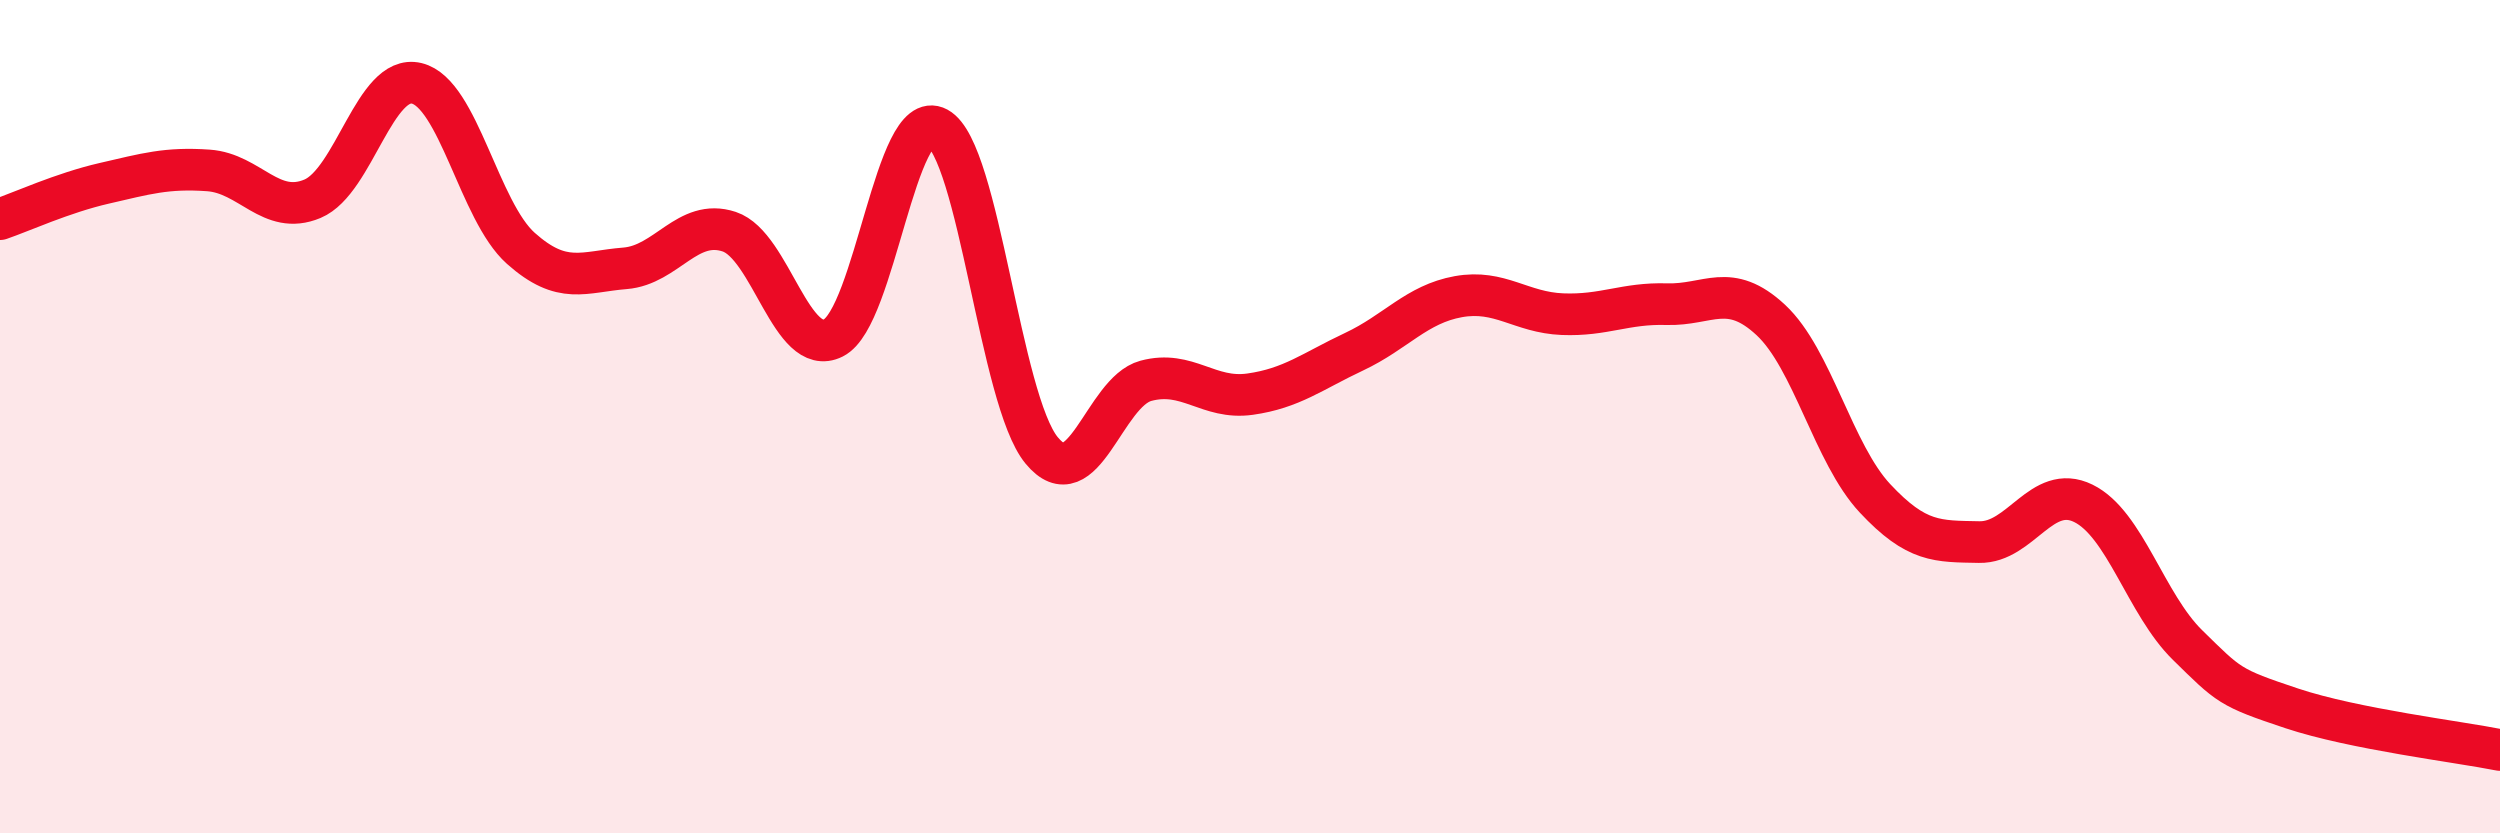
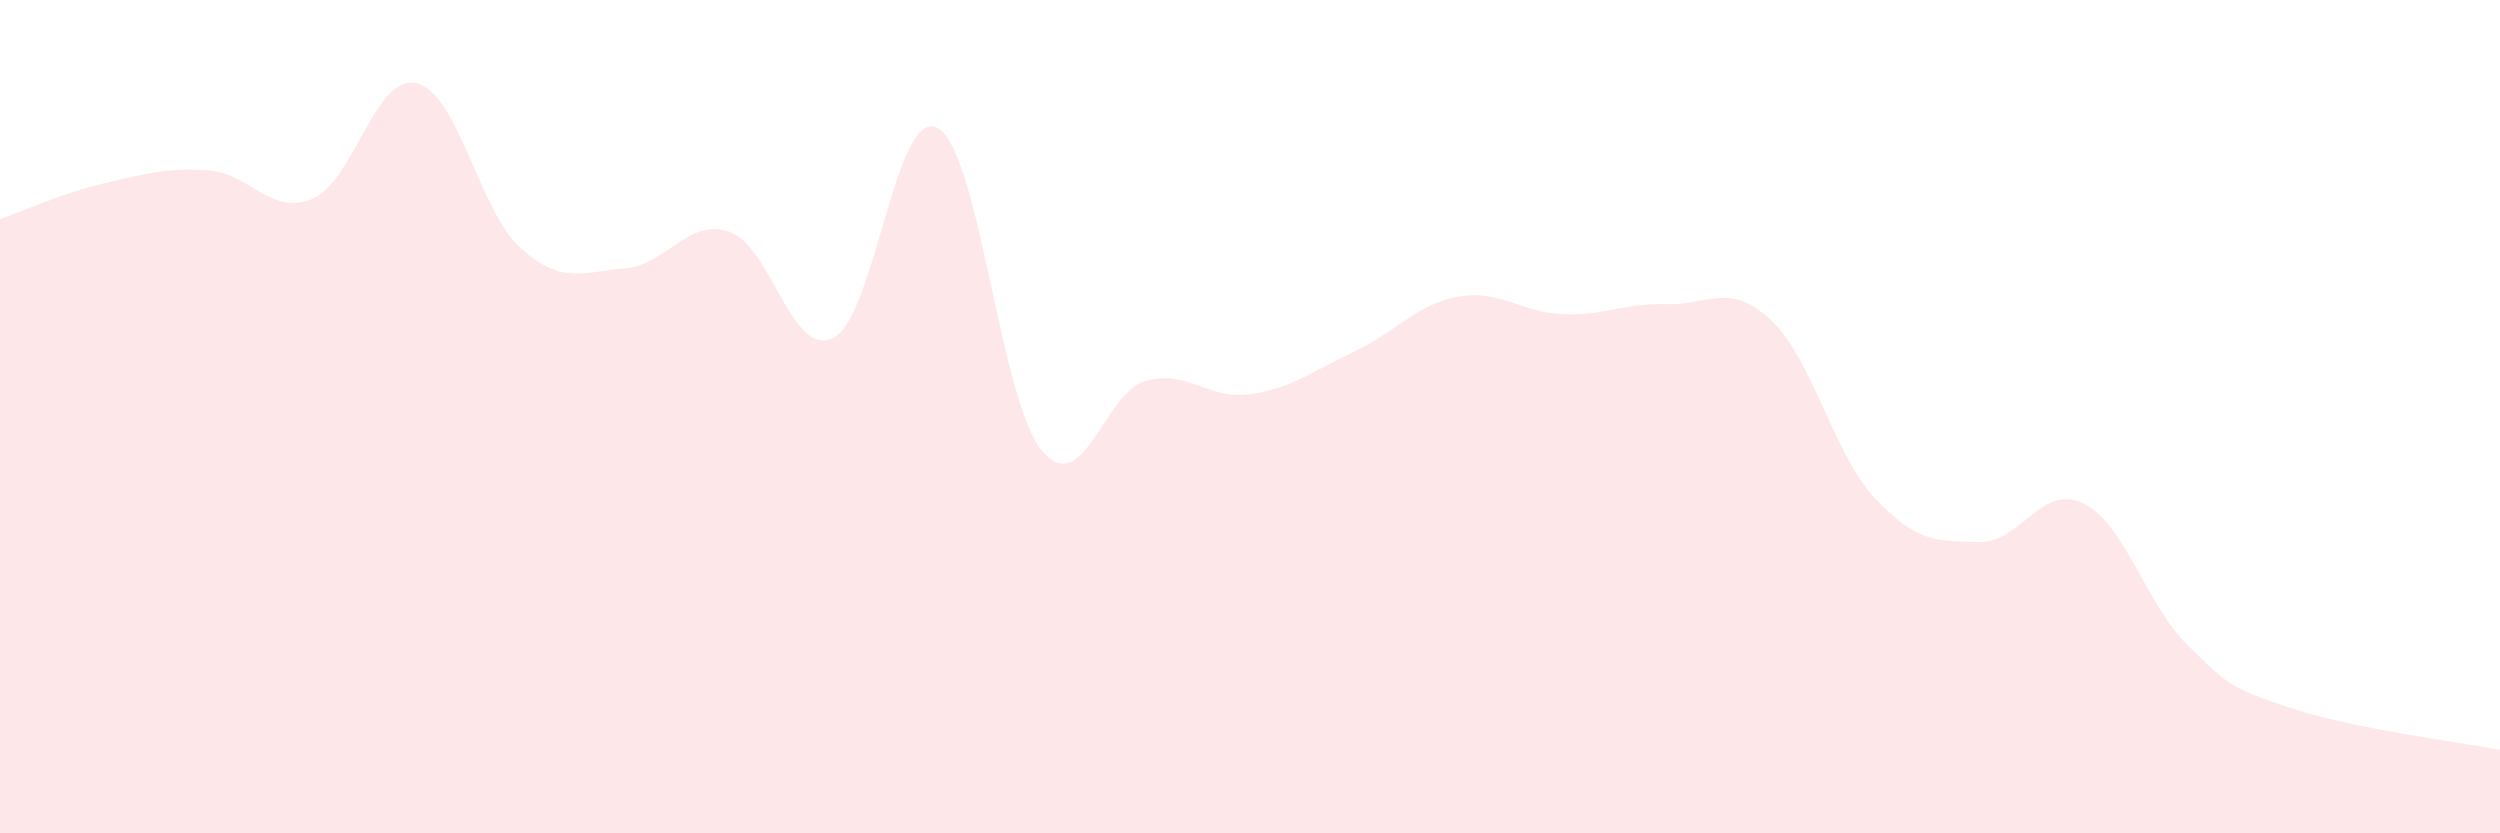
<svg xmlns="http://www.w3.org/2000/svg" width="60" height="20" viewBox="0 0 60 20">
  <path d="M 0,5.26 C 0.5,5.09 1.5,4.63 2.5,4.4 C 3.5,4.17 4,4.02 5,4.09 C 6,4.16 6.5,5.19 7.5,4.77 C 8.5,4.35 9,1.76 10,2 C 11,2.24 11.5,5.07 12.5,5.96 C 13.5,6.85 14,6.52 15,6.44 C 16,6.36 16.5,5.23 17.5,5.56 C 18.5,5.89 19,8.61 20,8.11 C 21,7.61 21.5,2.53 22.5,3.07 C 23.5,3.61 24,9.6 25,10.81 C 26,12.02 26.5,9.41 27.5,9.14 C 28.5,8.87 29,9.6 30,9.46 C 31,9.32 31.5,8.91 32.5,8.44 C 33.5,7.97 34,7.3 35,7.12 C 36,6.94 36.5,7.5 37.5,7.54 C 38.5,7.58 39,7.27 40,7.3 C 41,7.33 41.5,6.75 42.5,7.68 C 43.5,8.61 44,10.89 45,11.96 C 46,13.03 46.5,12.99 47.5,13.01 C 48.5,13.03 49,11.59 50,12.08 C 51,12.57 51.5,14.5 52.5,15.48 C 53.5,16.46 53.5,16.5 55,17 C 56.5,17.5 59,17.8 60,18L60 20L0 20Z" fill="#EB0A25" opacity="0.1" stroke-linecap="round" stroke-linejoin="round" />
-   <path d="M 0,5.26 C 0.5,5.09 1.5,4.63 2.5,4.4 C 3.5,4.17 4,4.02 5,4.09 C 6,4.16 6.5,5.19 7.5,4.77 C 8.5,4.35 9,1.76 10,2 C 11,2.24 11.5,5.07 12.5,5.96 C 13.5,6.85 14,6.52 15,6.44 C 16,6.36 16.5,5.23 17.5,5.56 C 18.5,5.89 19,8.61 20,8.11 C 21,7.61 21.5,2.53 22.5,3.07 C 23.5,3.61 24,9.6 25,10.81 C 26,12.02 26.5,9.41 27.5,9.14 C 28.5,8.87 29,9.6 30,9.46 C 31,9.32 31.5,8.91 32.5,8.44 C 33.5,7.97 34,7.3 35,7.12 C 36,6.94 36.5,7.5 37.5,7.54 C 38.5,7.58 39,7.27 40,7.3 C 41,7.33 41.5,6.75 42.5,7.68 C 43.5,8.61 44,10.89 45,11.96 C 46,13.03 46.5,12.99 47.5,13.01 C 48.5,13.03 49,11.59 50,12.08 C 51,12.57 51.5,14.5 52.5,15.48 C 53.5,16.46 53.5,16.5 55,17 C 56.5,17.5 59,17.8 60,18" stroke="#EB0A25" stroke-width="1" fill="none" stroke-linecap="round" stroke-linejoin="round" />
</svg>